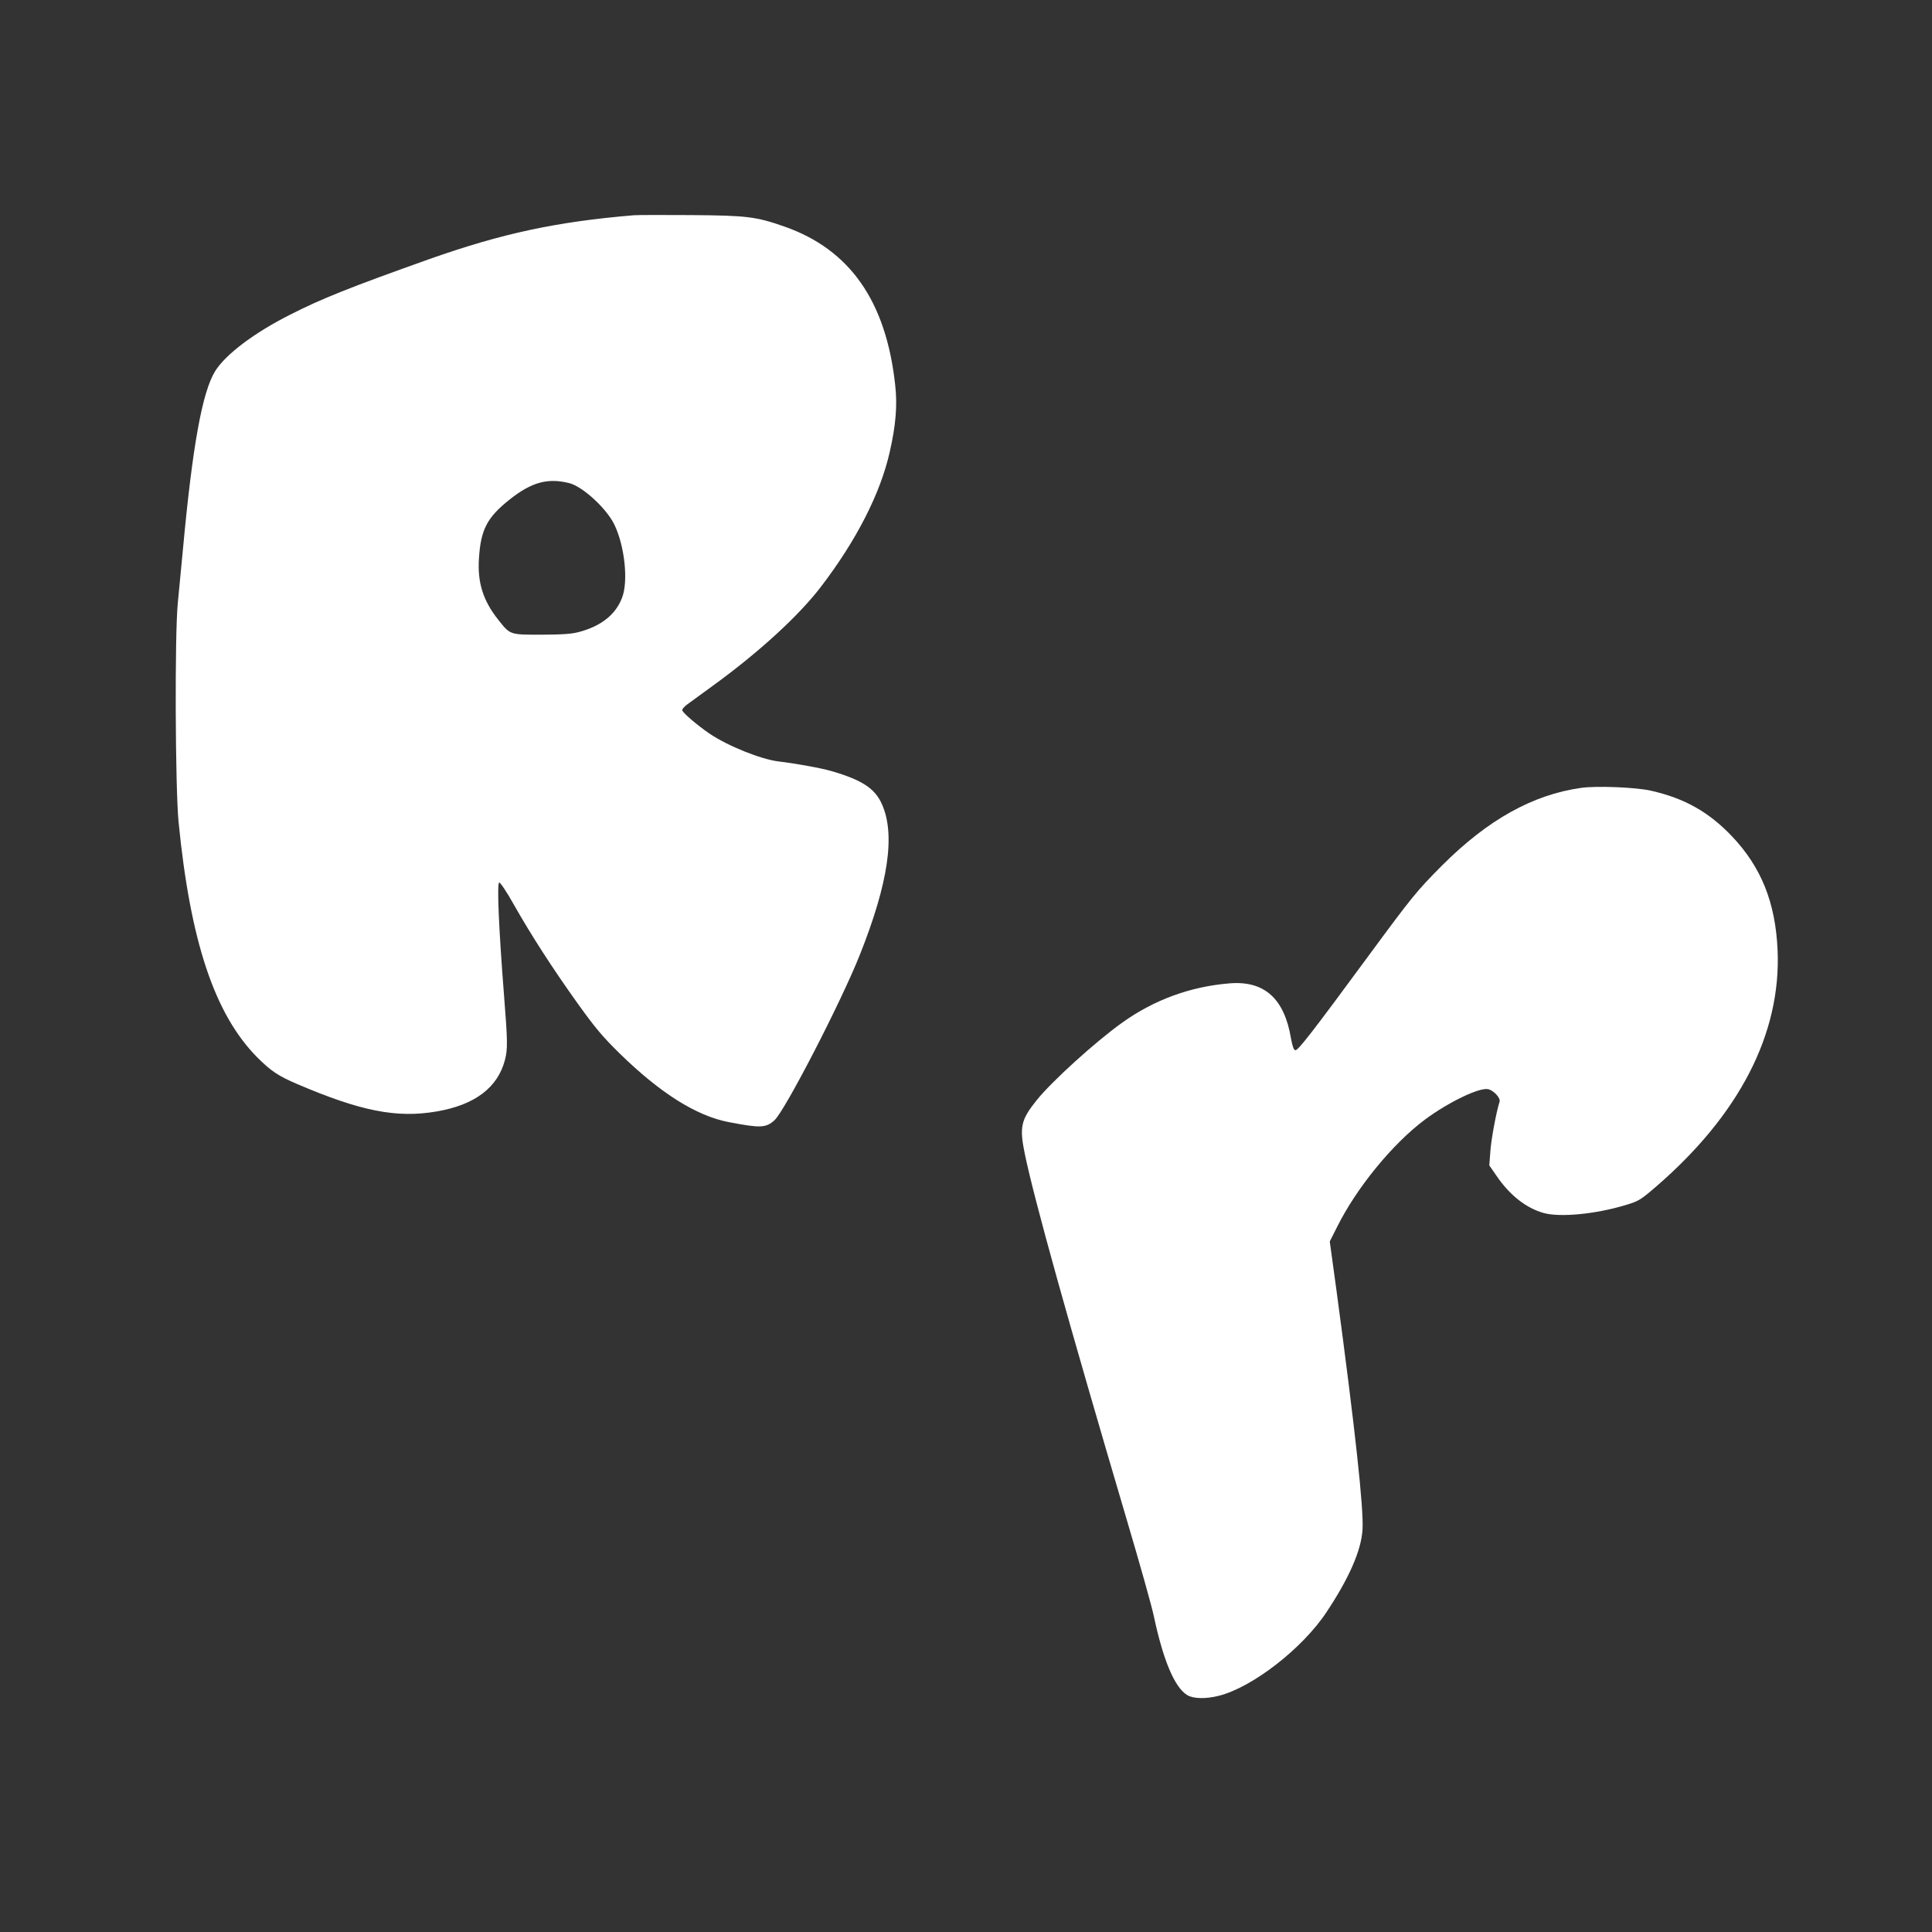
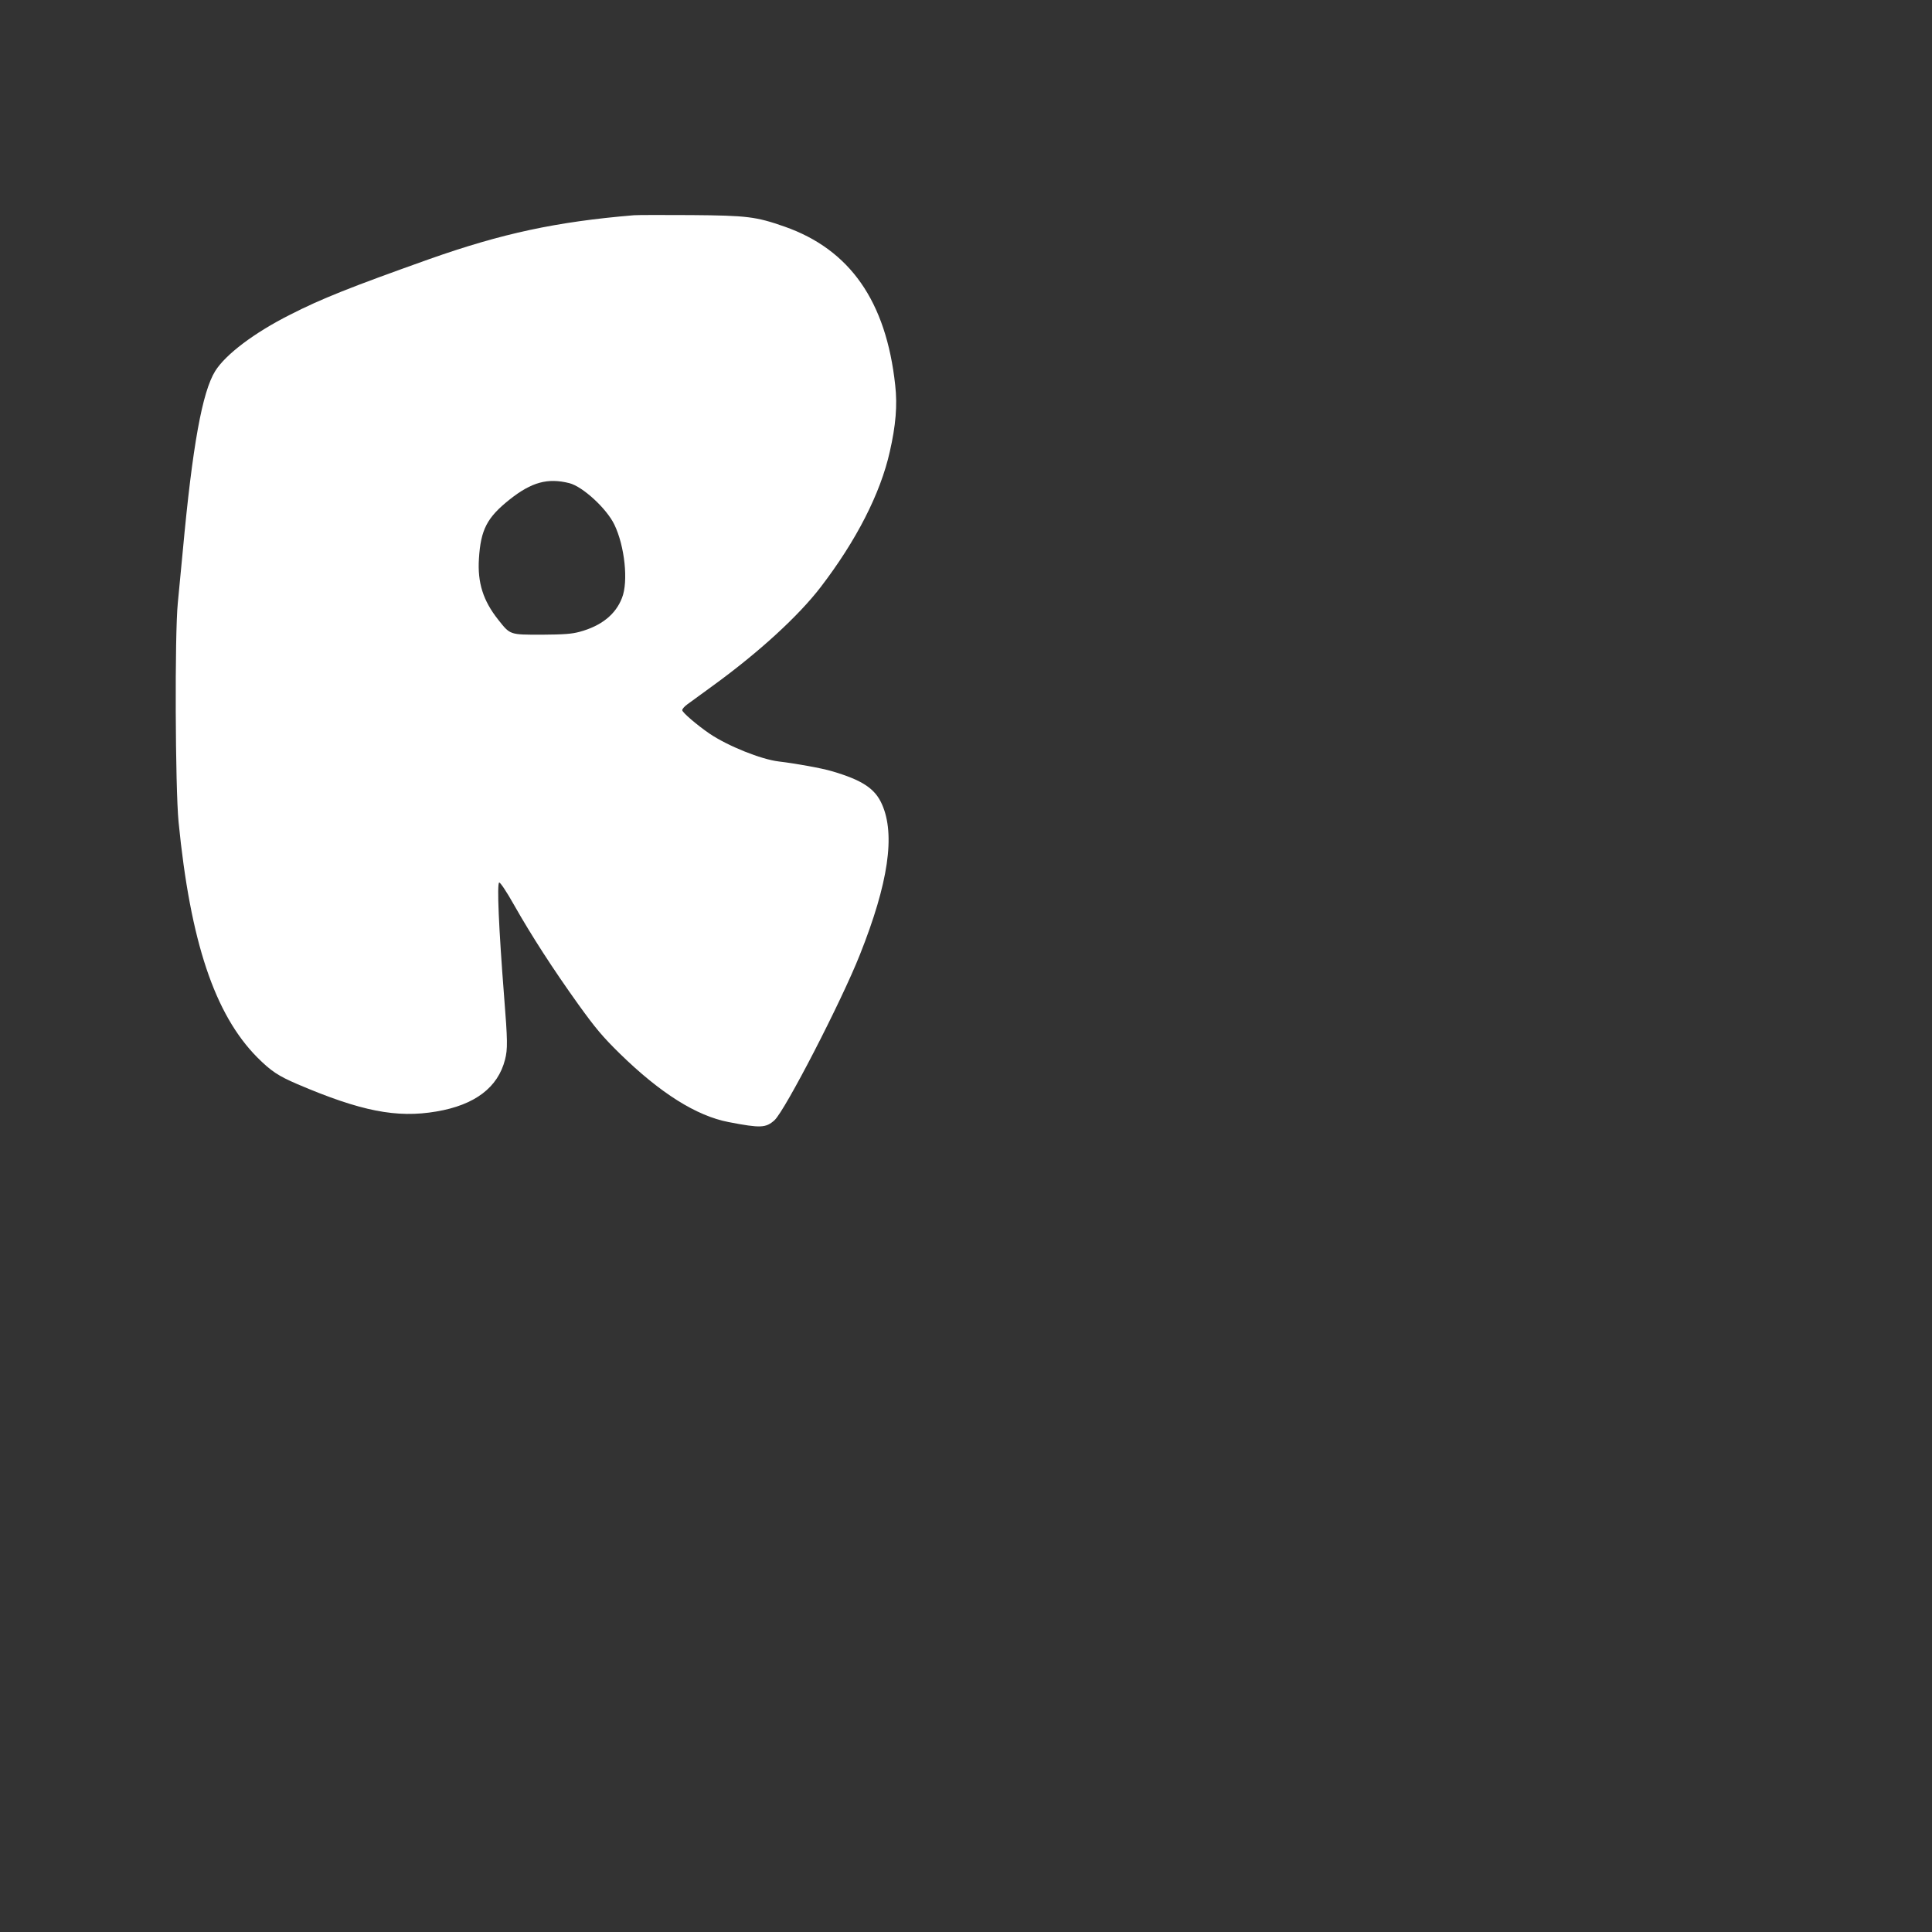
<svg xmlns="http://www.w3.org/2000/svg" version="1.0" width="1280pt" height="1280pt" viewBox="0 0 1280 1280" preserveAspectRatio="xMidYMid meet">
  <rect x="0" y="0" width="1280" height="1280" fill="#333333" stroke="none" />
  <g transform="translate(0,1280) scale(0.1,-0.1)" fill="#ffffff" stroke="none">
-     <path d="M4200 11374 c-515 -43 -875 -121 -1354 -290 -525 -187 -717 -263 -926 -370 -236 -119 -425 -262 -494 -372 -86 -138 -151 -496 -215 -1192 -11 -118 -26 -273 -33 -345 -21 -212 -17 -1220 5 -1450 78 -793 239 -1274 520 -1559 93 -93 140 -124 268 -179 419 -179 657 -226 920 -181 255 43 408 159 455 344 18 69 17 128 -6 416 -36 460 -48 748 -33 757 6 4 49 -60 99 -149 115 -203 257 -423 426 -659 113 -157 160 -213 274 -325 269 -263 508 -413 721 -454 212 -41 247 -39 304 12 70 64 442 784 566 1097 189 475 236 796 146 997 -46 104 -131 160 -333 219 -63 19 -239 51 -350 64 -118 14 -337 102 -460 185 -83 57 -180 140 -180 155 0 8 15 25 33 38 17 13 97 71 177 129 302 220 561 458 707 648 236 308 396 620 458 897 40 175 51 308 36 441 -60 556 -300 899 -734 1051 -189 66 -247 73 -617 76 -184 1 -355 1 -380 -1z m-428 -1775 c89 -23 246 -167 298 -274 69 -142 94 -378 51 -486 -42 -110 -137 -186 -281 -225 -51 -14 -104 -18 -250 -19 -214 0 -209 -2 -289 99 -100 126 -138 245 -128 404 12 193 53 273 204 393 145 115 252 144 395 108z" />
-     <path d="M10475 7580 c-321 -45 -619 -212 -921 -514 -169 -170 -198 -206 -489 -601 -375 -510 -466 -626 -483 -623 -11 2 -19 25 -29 79 -44 264 -177 383 -407 364 -260 -21 -502 -110 -712 -261 -178 -127 -466 -389 -565 -512 -105 -131 -116 -178 -80 -354 63 -306 289 -1116 672 -2413 88 -296 171 -591 184 -655 62 -291 137 -469 220 -520 40 -25 124 -27 210 -5 223 56 555 314 714 555 150 226 229 407 238 545 9 136 -49 667 -172 1582 l-45 328 48 95 c129 260 368 552 582 712 155 115 359 214 419 202 37 -8 84 -59 76 -83 -22 -69 -56 -252 -61 -329 l-7 -93 47 -68 c87 -128 194 -213 311 -247 110 -31 348 -8 548 53 83 25 96 33 195 118 556 479 833 1017 809 1570 -14 315 -108 549 -301 753 -154 162 -313 252 -536 303 -97 23 -364 34 -465 19z" />
+     <path d="M4200 11374 c-515 -43 -875 -121 -1354 -290 -525 -187 -717 -263 -926 -370 -236 -119 -425 -262 -494 -372 -86 -138 -151 -496 -215 -1192 -11 -118 -26 -273 -33 -345 -21 -212 -17 -1220 5 -1450 78 -793 239 -1274 520 -1559 93 -93 140 -124 268 -179 419 -179 657 -226 920 -181 255 43 408 159 455 344 18 69 17 128 -6 416 -36 460 -48 748 -33 757 6 4 49 -60 99 -149 115 -203 257 -423 426 -659 113 -157 160 -213 274 -325 269 -263 508 -413 721 -454 212 -41 247 -39 304 12 70 64 442 784 566 1097 189 475 236 796 146 997 -46 104 -131 160 -333 219 -63 19 -239 51 -350 64 -118 14 -337 102 -460 185 -83 57 -180 140 -180 155 0 8 15 25 33 38 17 13 97 71 177 129 302 220 561 458 707 648 236 308 396 620 458 897 40 175 51 308 36 441 -60 556 -300 899 -734 1051 -189 66 -247 73 -617 76 -184 1 -355 1 -380 -1m-428 -1775 c89 -23 246 -167 298 -274 69 -142 94 -378 51 -486 -42 -110 -137 -186 -281 -225 -51 -14 -104 -18 -250 -19 -214 0 -209 -2 -289 99 -100 126 -138 245 -128 404 12 193 53 273 204 393 145 115 252 144 395 108z" />
  </g>
</svg>